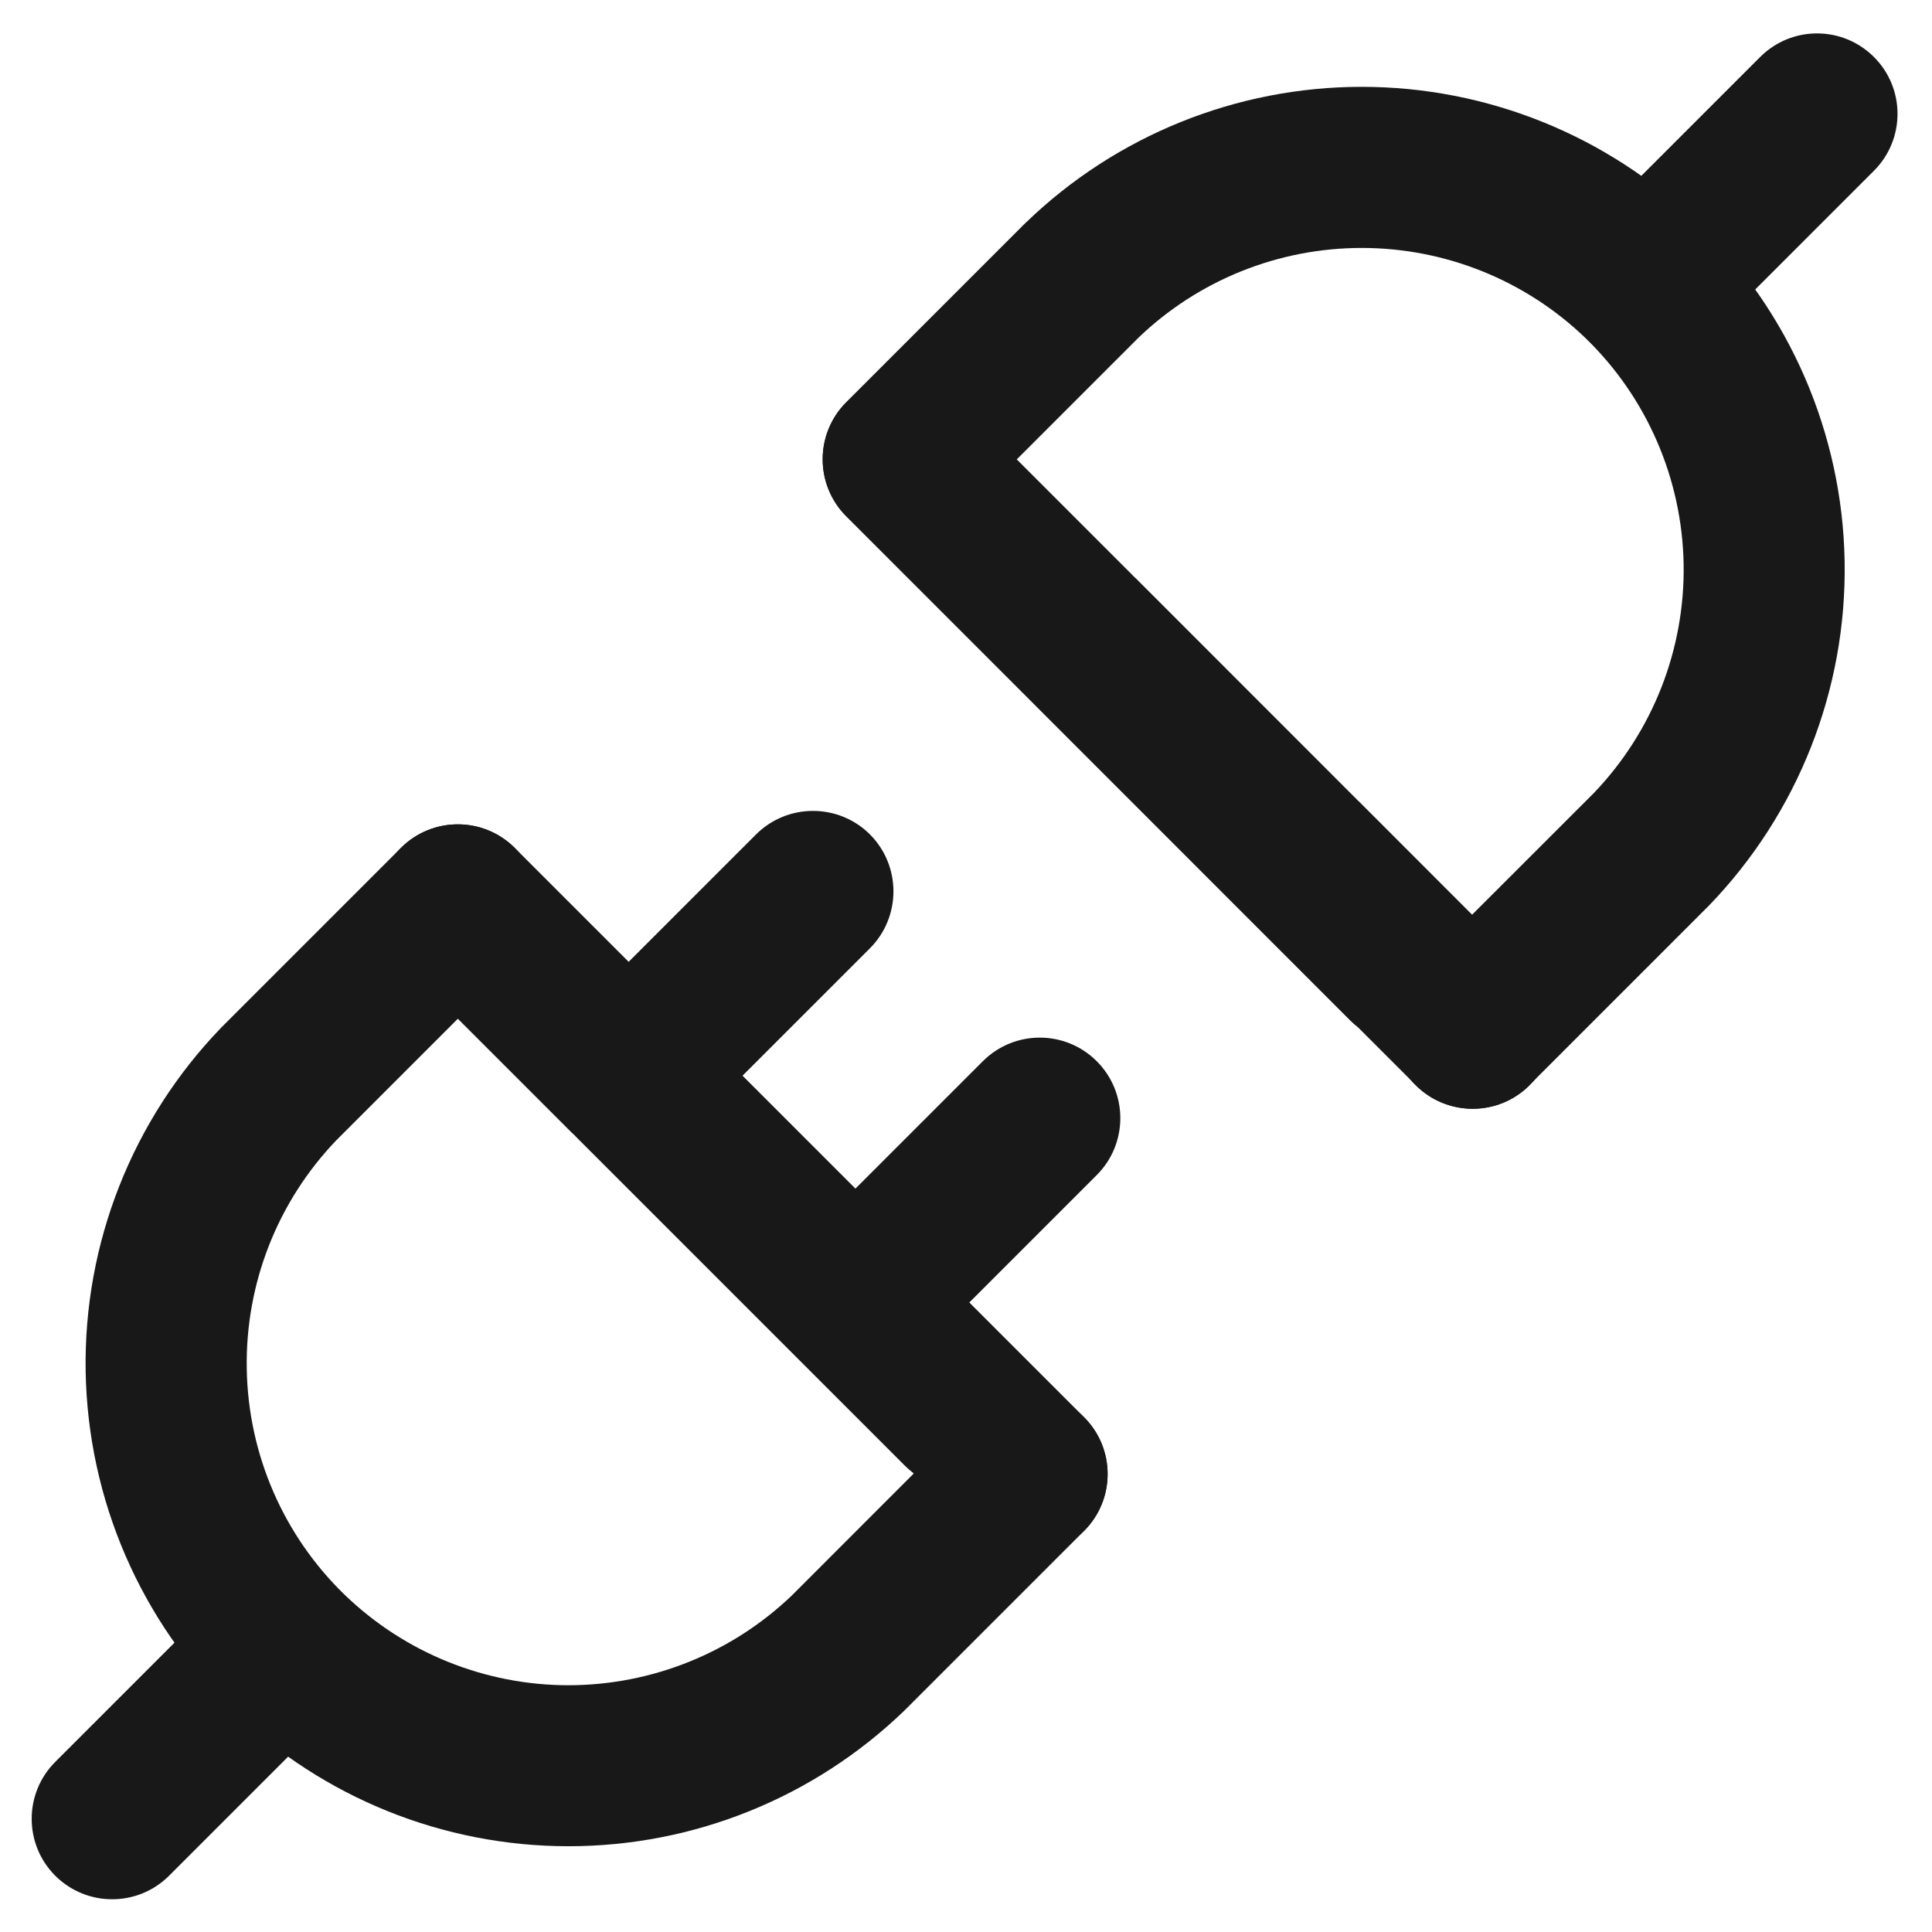
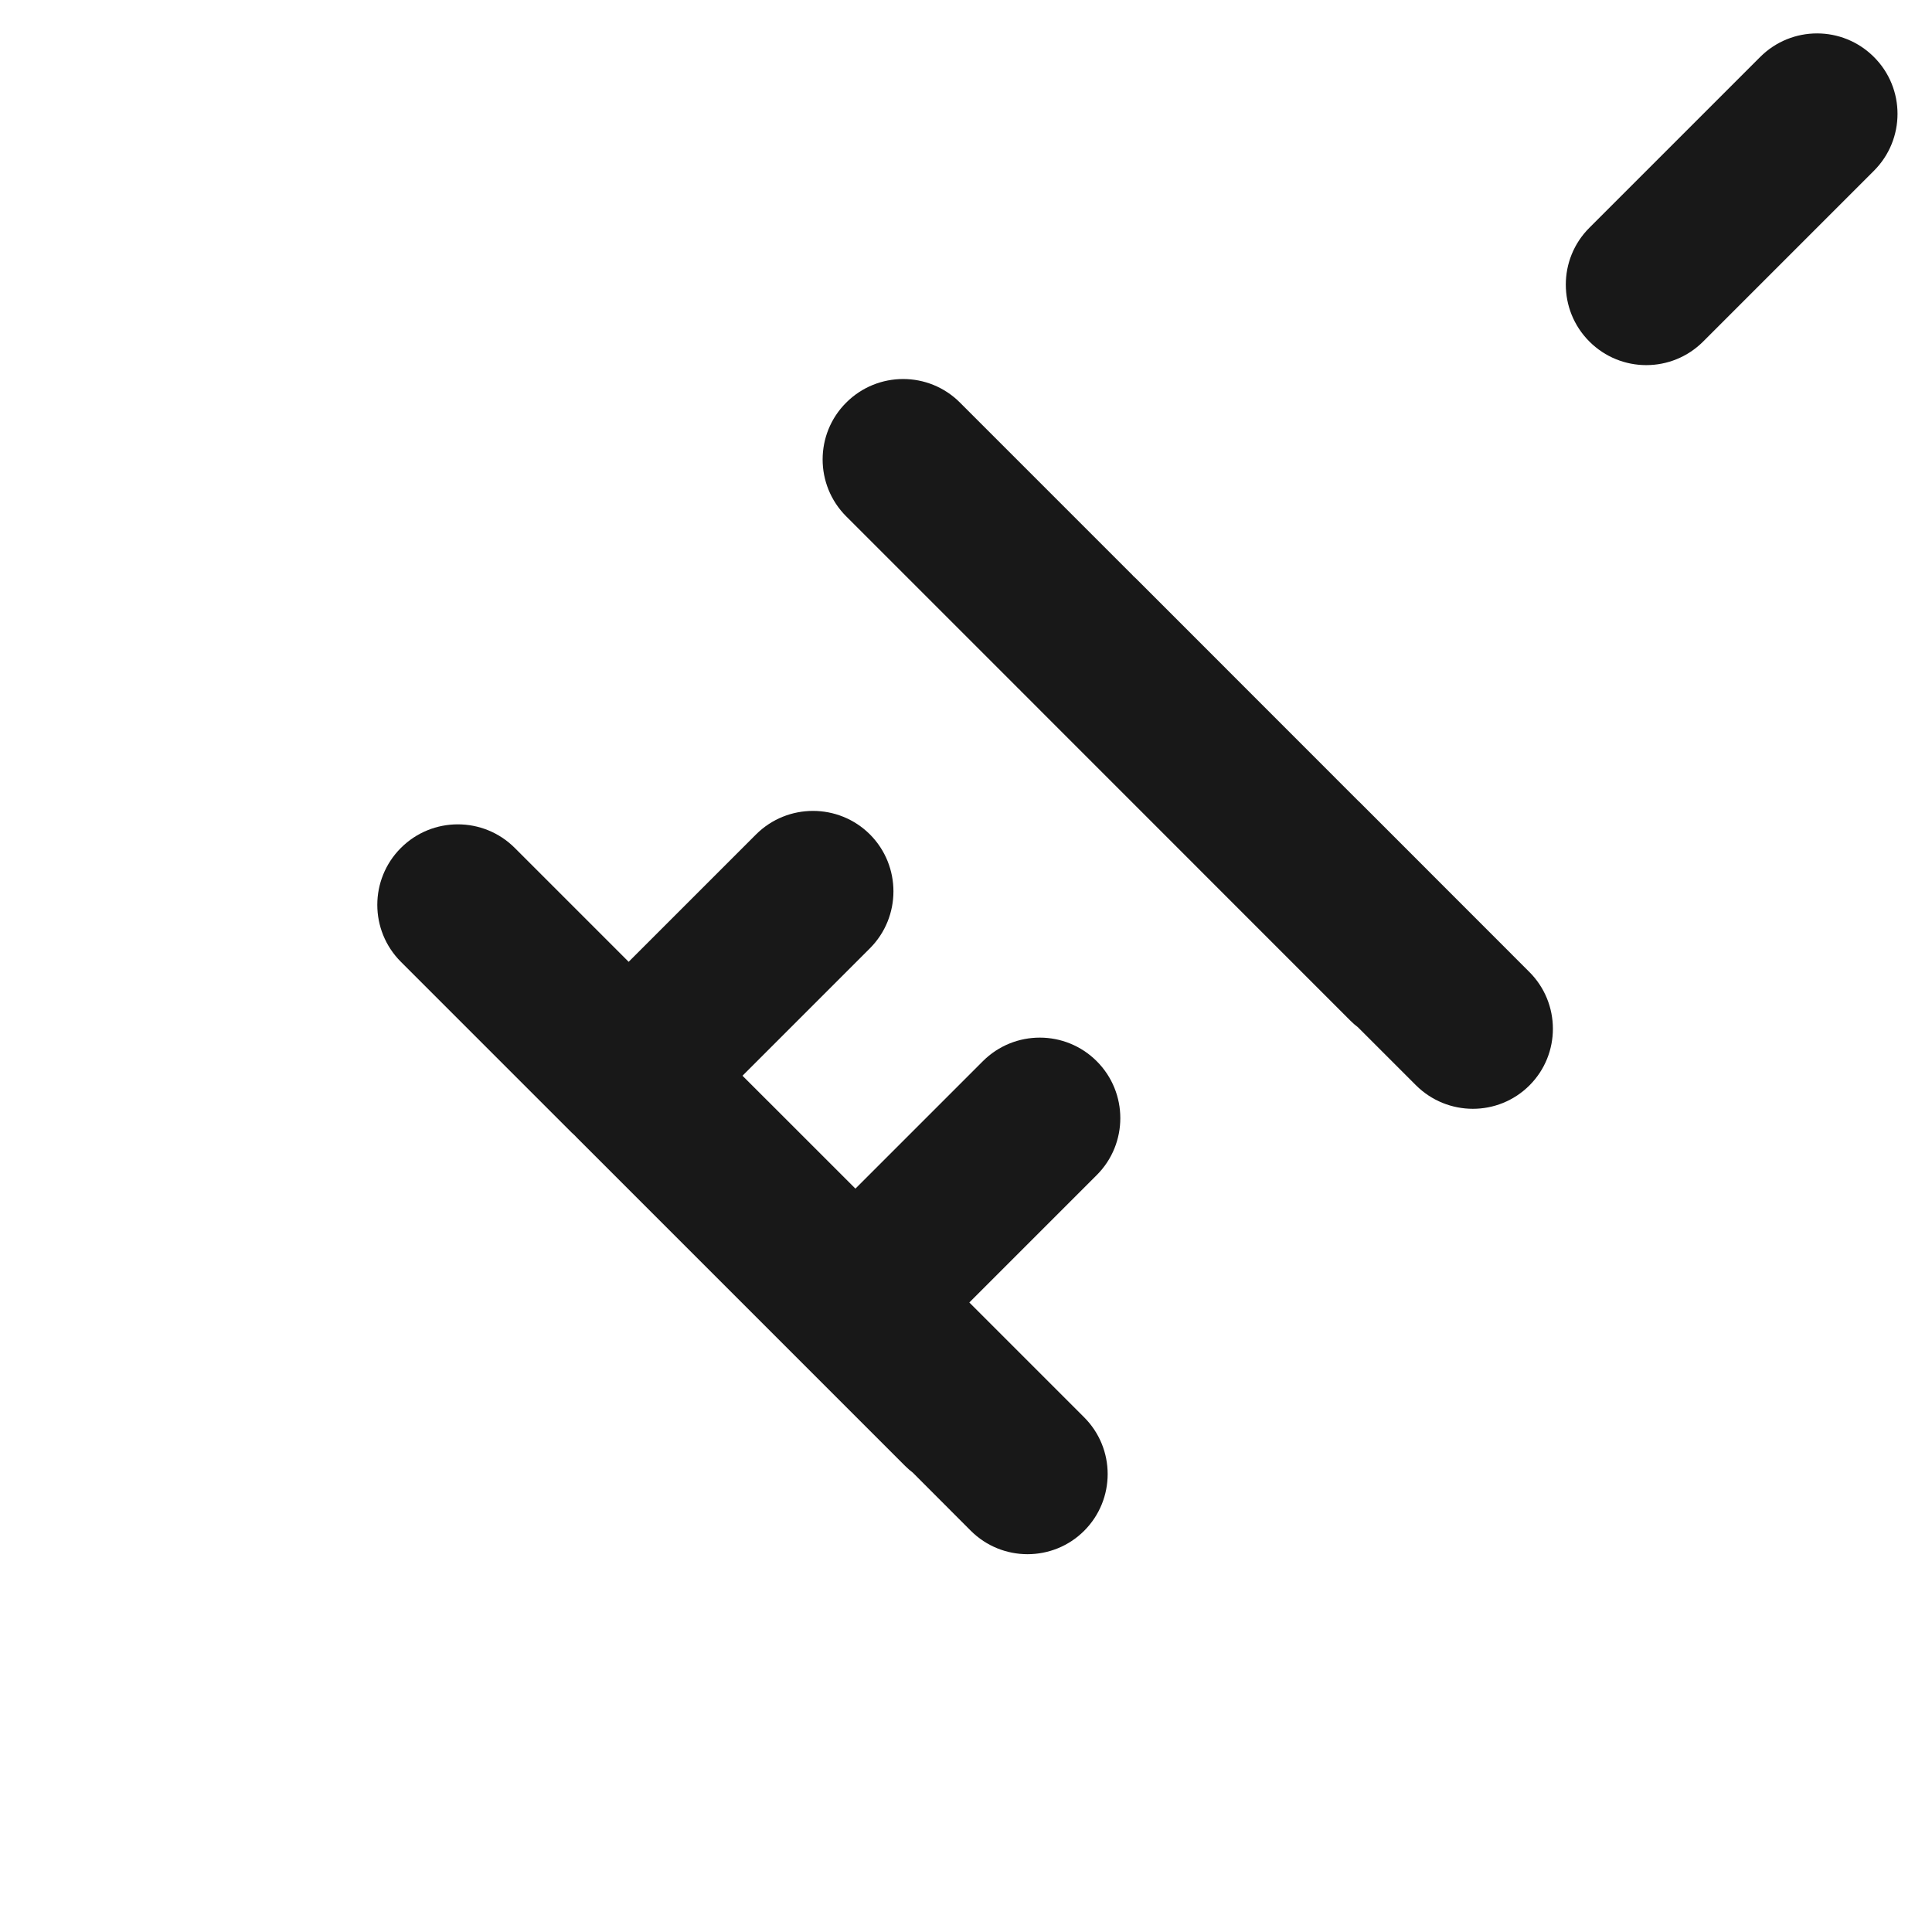
<svg xmlns="http://www.w3.org/2000/svg" width="18" height="18" viewBox="0 0 18 18" fill="none">
  <g clip-path="url(#clip0_7977_32209)">
-     <path fill-rule="evenodd" clip-rule="evenodd" d="M4.796 7.9C5.089 8.193 5.089 8.668 4.796 8.961L3.136 10.621C2.586 11.193 2.285 11.959 2.299 12.753C2.312 13.548 2.64 14.306 3.212 14.859C3.772 15.399 4.519 15.701 5.297 15.701C6.073 15.7 6.819 15.4 7.379 14.863L9.038 13.203C9.331 12.91 9.806 12.91 10.099 13.203C10.392 13.496 10.392 13.971 10.099 14.264L8.434 15.929L8.425 15.938C7.585 16.748 6.464 17.201 5.297 17.201C4.13 17.201 3.009 16.749 2.17 15.939L2.169 15.938C1.311 15.108 0.819 13.972 0.798 12.778C0.778 11.585 1.232 10.433 2.061 9.574L2.07 9.565L3.735 7.9C4.028 7.607 4.503 7.607 4.796 7.9Z" fill="#181818" />
-     <path fill-rule="evenodd" clip-rule="evenodd" d="M13.188 10.11C12.895 9.817 12.896 9.342 13.188 9.049L14.848 7.39C15.398 6.817 15.699 6.051 15.686 5.257C15.672 4.462 15.344 3.704 14.773 3.151C14.213 2.611 13.465 2.31 12.687 2.31C11.911 2.31 11.165 2.61 10.606 3.147L8.946 4.807C8.653 5.1 8.178 5.1 7.885 4.807C7.592 4.514 7.592 4.039 7.885 3.746L9.55 2.081L9.56 2.072C10.399 1.262 11.521 0.809 12.687 0.809C13.854 0.809 14.975 1.262 15.815 2.071L15.816 2.072C16.673 2.902 17.166 4.039 17.186 5.232C17.206 6.425 16.752 7.577 15.923 8.436L15.914 8.445L14.249 10.11C13.956 10.403 13.481 10.403 13.188 10.11Z" fill="#181818" />
    <path fill-rule="evenodd" clip-rule="evenodd" d="M14.808 3.182C14.515 2.889 14.515 2.414 14.808 2.122L16.399 0.531C16.692 0.238 17.166 0.238 17.459 0.531C17.752 0.823 17.752 1.298 17.459 1.591L15.868 3.182C15.575 3.475 15.101 3.475 14.808 3.182Z" fill="#181818" />
-     <path fill-rule="evenodd" clip-rule="evenodd" d="M0.515 17.476C0.222 17.183 0.222 16.708 0.515 16.415L2.106 14.824C2.399 14.531 2.873 14.531 3.166 14.824C3.459 15.117 3.459 15.592 3.166 15.885L1.575 17.476C1.282 17.768 0.808 17.768 0.515 17.476Z" fill="#181818" />
    <path fill-rule="evenodd" clip-rule="evenodd" d="M8.105 7.774C8.397 8.067 8.397 8.542 8.105 8.835L6.514 10.426C6.221 10.719 5.746 10.719 5.453 10.426C5.16 10.133 5.16 9.658 5.453 9.365L7.044 7.774C7.337 7.482 7.812 7.482 8.105 7.774Z" fill="#181818" />
    <path fill-rule="evenodd" clip-rule="evenodd" d="M10.218 9.887C10.511 10.18 10.511 10.655 10.218 10.948L8.627 12.539C8.334 12.832 7.859 12.832 7.566 12.539C7.273 12.246 7.273 11.771 7.566 11.478L9.157 9.887C9.45 9.594 9.925 9.594 10.218 9.887Z" fill="#181818" />
-     <path d="M4.796 7.9C4.503 7.607 4.028 7.607 3.735 7.9C3.442 8.193 3.442 8.668 3.735 8.961L5.326 10.552C5.335 10.56 5.344 10.568 5.352 10.576C5.36 10.585 5.369 10.594 5.377 10.602L8.432 13.657C8.455 13.68 8.479 13.701 8.504 13.72L9.044 14.261C9.336 14.553 9.81 14.553 10.101 14.262C10.393 13.97 10.393 13.496 10.1 13.204L8.512 11.616C8.511 11.616 8.511 11.615 8.511 11.615L6.438 9.542C6.429 9.533 6.421 9.525 6.412 9.517C6.404 9.508 6.395 9.499 6.387 9.491L4.796 7.9Z" fill="#181818" />
+     <path d="M4.796 7.9C4.503 7.607 4.028 7.607 3.735 7.9C3.442 8.193 3.442 8.668 3.735 8.961L5.326 10.552C5.335 10.56 5.344 10.568 5.352 10.576C5.36 10.585 5.369 10.594 5.377 10.602L8.432 13.657C8.455 13.68 8.479 13.701 8.504 13.72L9.044 14.261C9.336 14.553 9.81 14.553 10.101 14.262C10.393 13.97 10.393 13.496 10.1 13.204L8.512 11.616C8.511 11.616 8.511 11.615 8.511 11.615C6.429 9.533 6.421 9.525 6.412 9.517C6.404 9.508 6.395 9.499 6.387 9.491L4.796 7.9Z" fill="#181818" />
    <path d="M8.944 3.751C8.652 3.458 8.177 3.458 7.884 3.751C7.591 4.043 7.591 4.518 7.884 4.811L9.475 6.402C9.483 6.411 9.492 6.419 9.501 6.427C9.509 6.436 9.517 6.445 9.526 6.453L12.58 9.508C12.603 9.531 12.627 9.552 12.652 9.571L13.192 10.111C13.485 10.403 13.958 10.404 14.25 10.112C14.541 9.821 14.541 9.347 14.248 9.055L12.66 7.466C12.66 7.466 12.66 7.466 12.659 7.466L10.586 5.392C10.578 5.384 10.569 5.376 10.56 5.368C10.552 5.359 10.544 5.35 10.535 5.342L8.944 3.751Z" fill="#181818" />
  </g>
  <defs>
    <clipPath id="clip0_7977_32209">
      <rect width="18" height="18" fill="white" />
    </clipPath>
  </defs>
</svg>